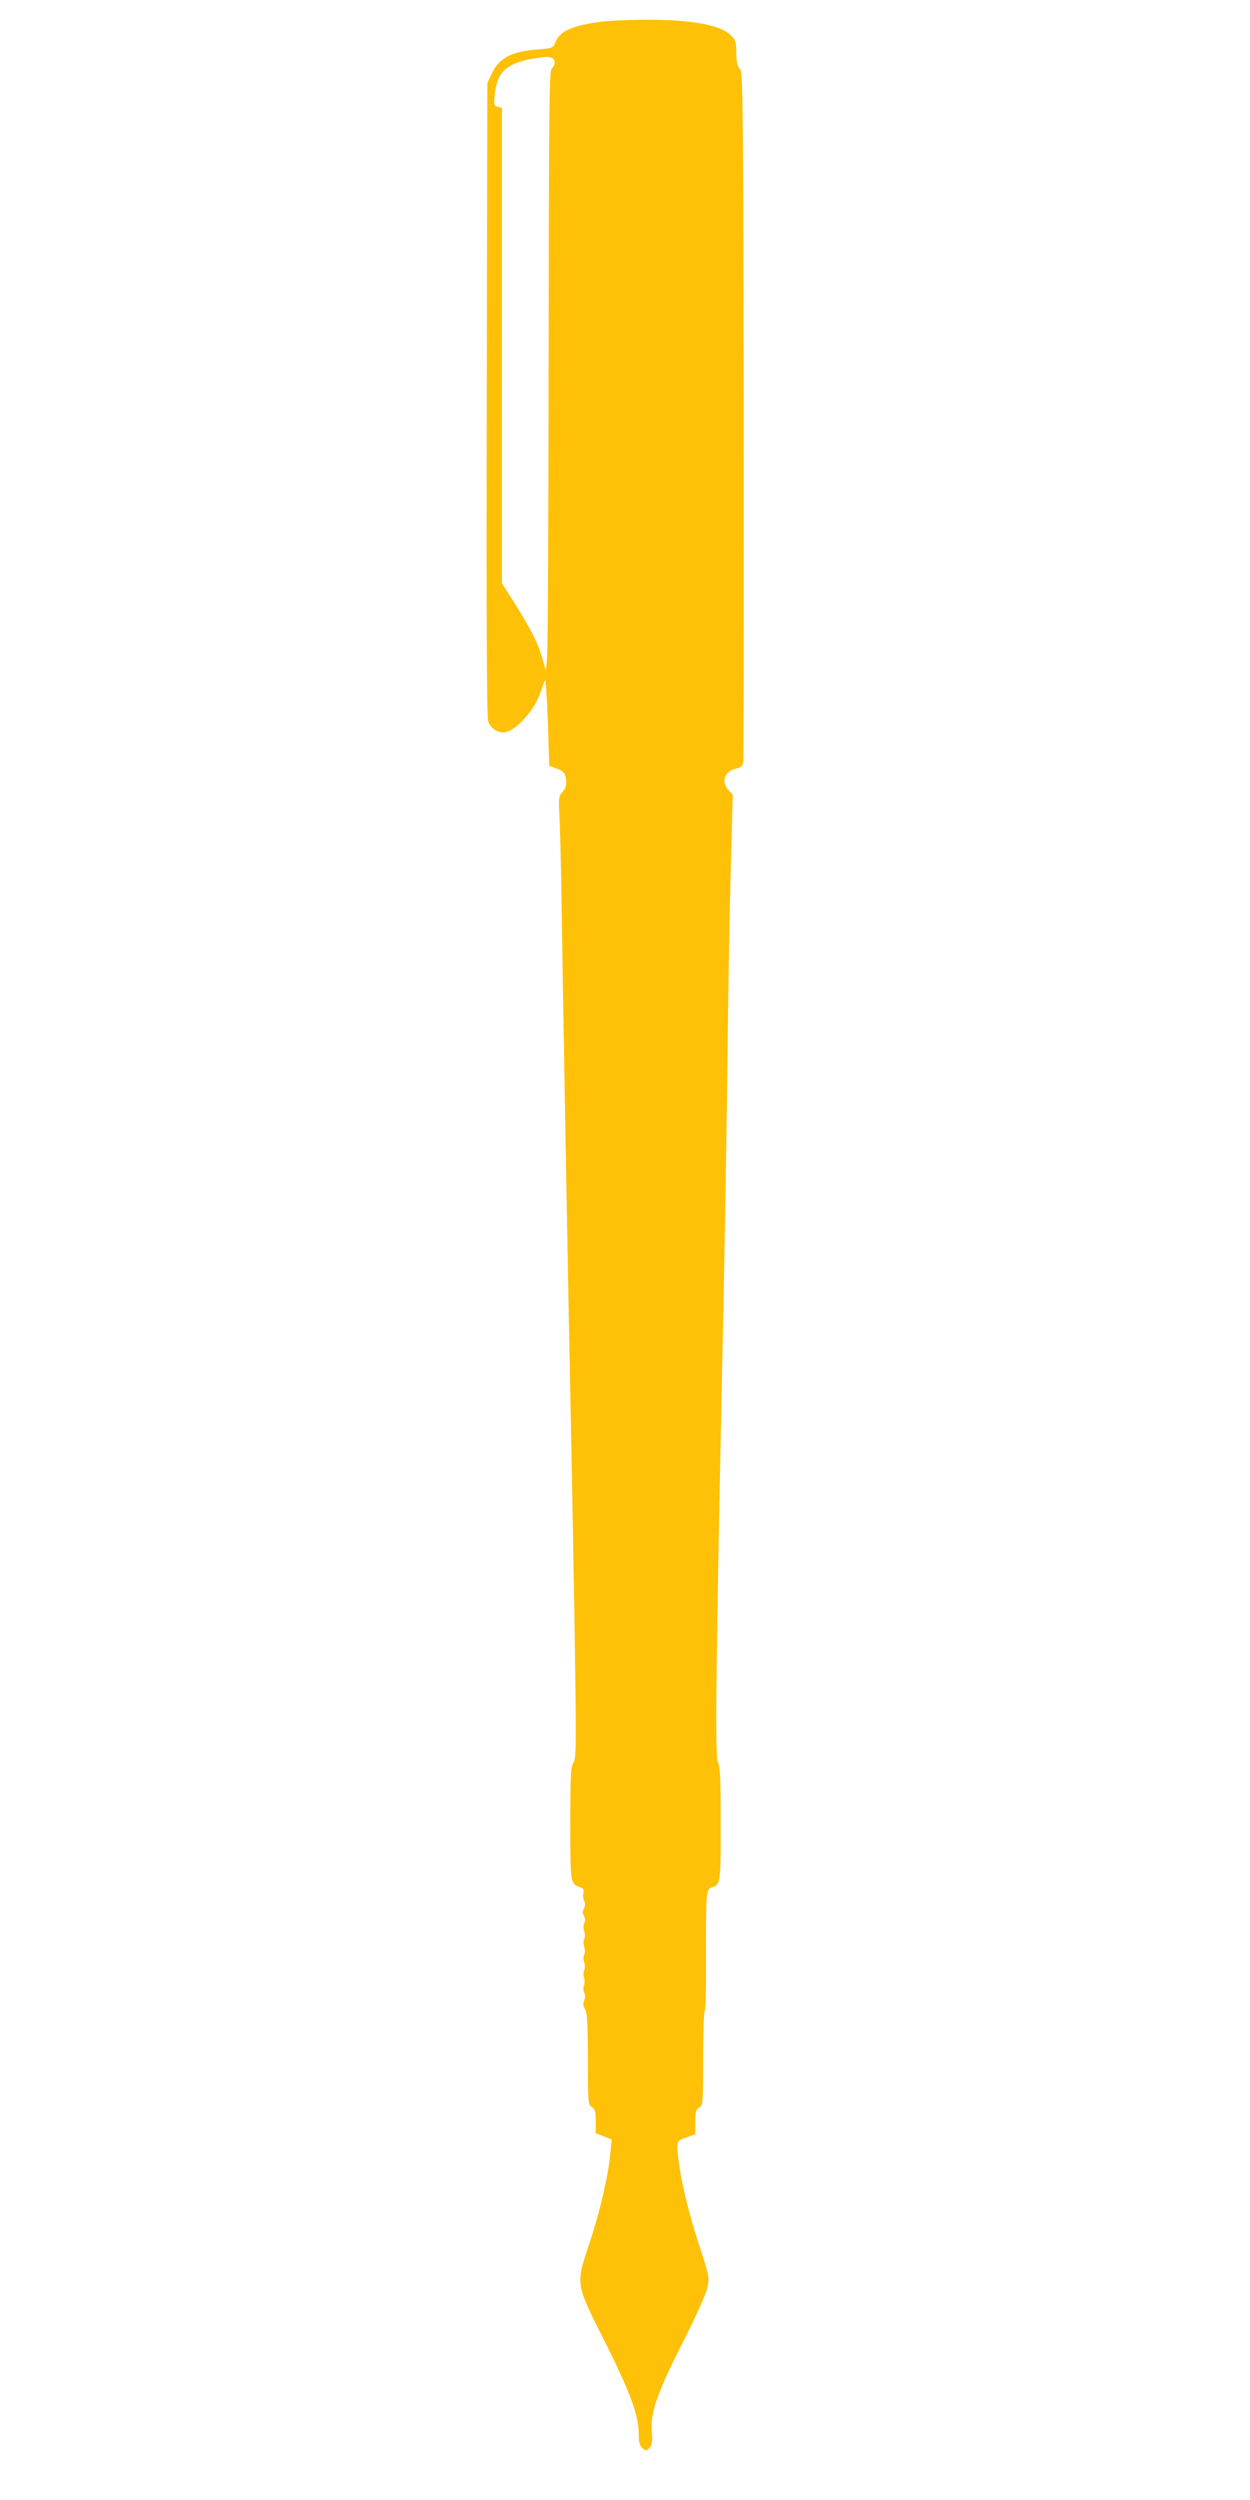
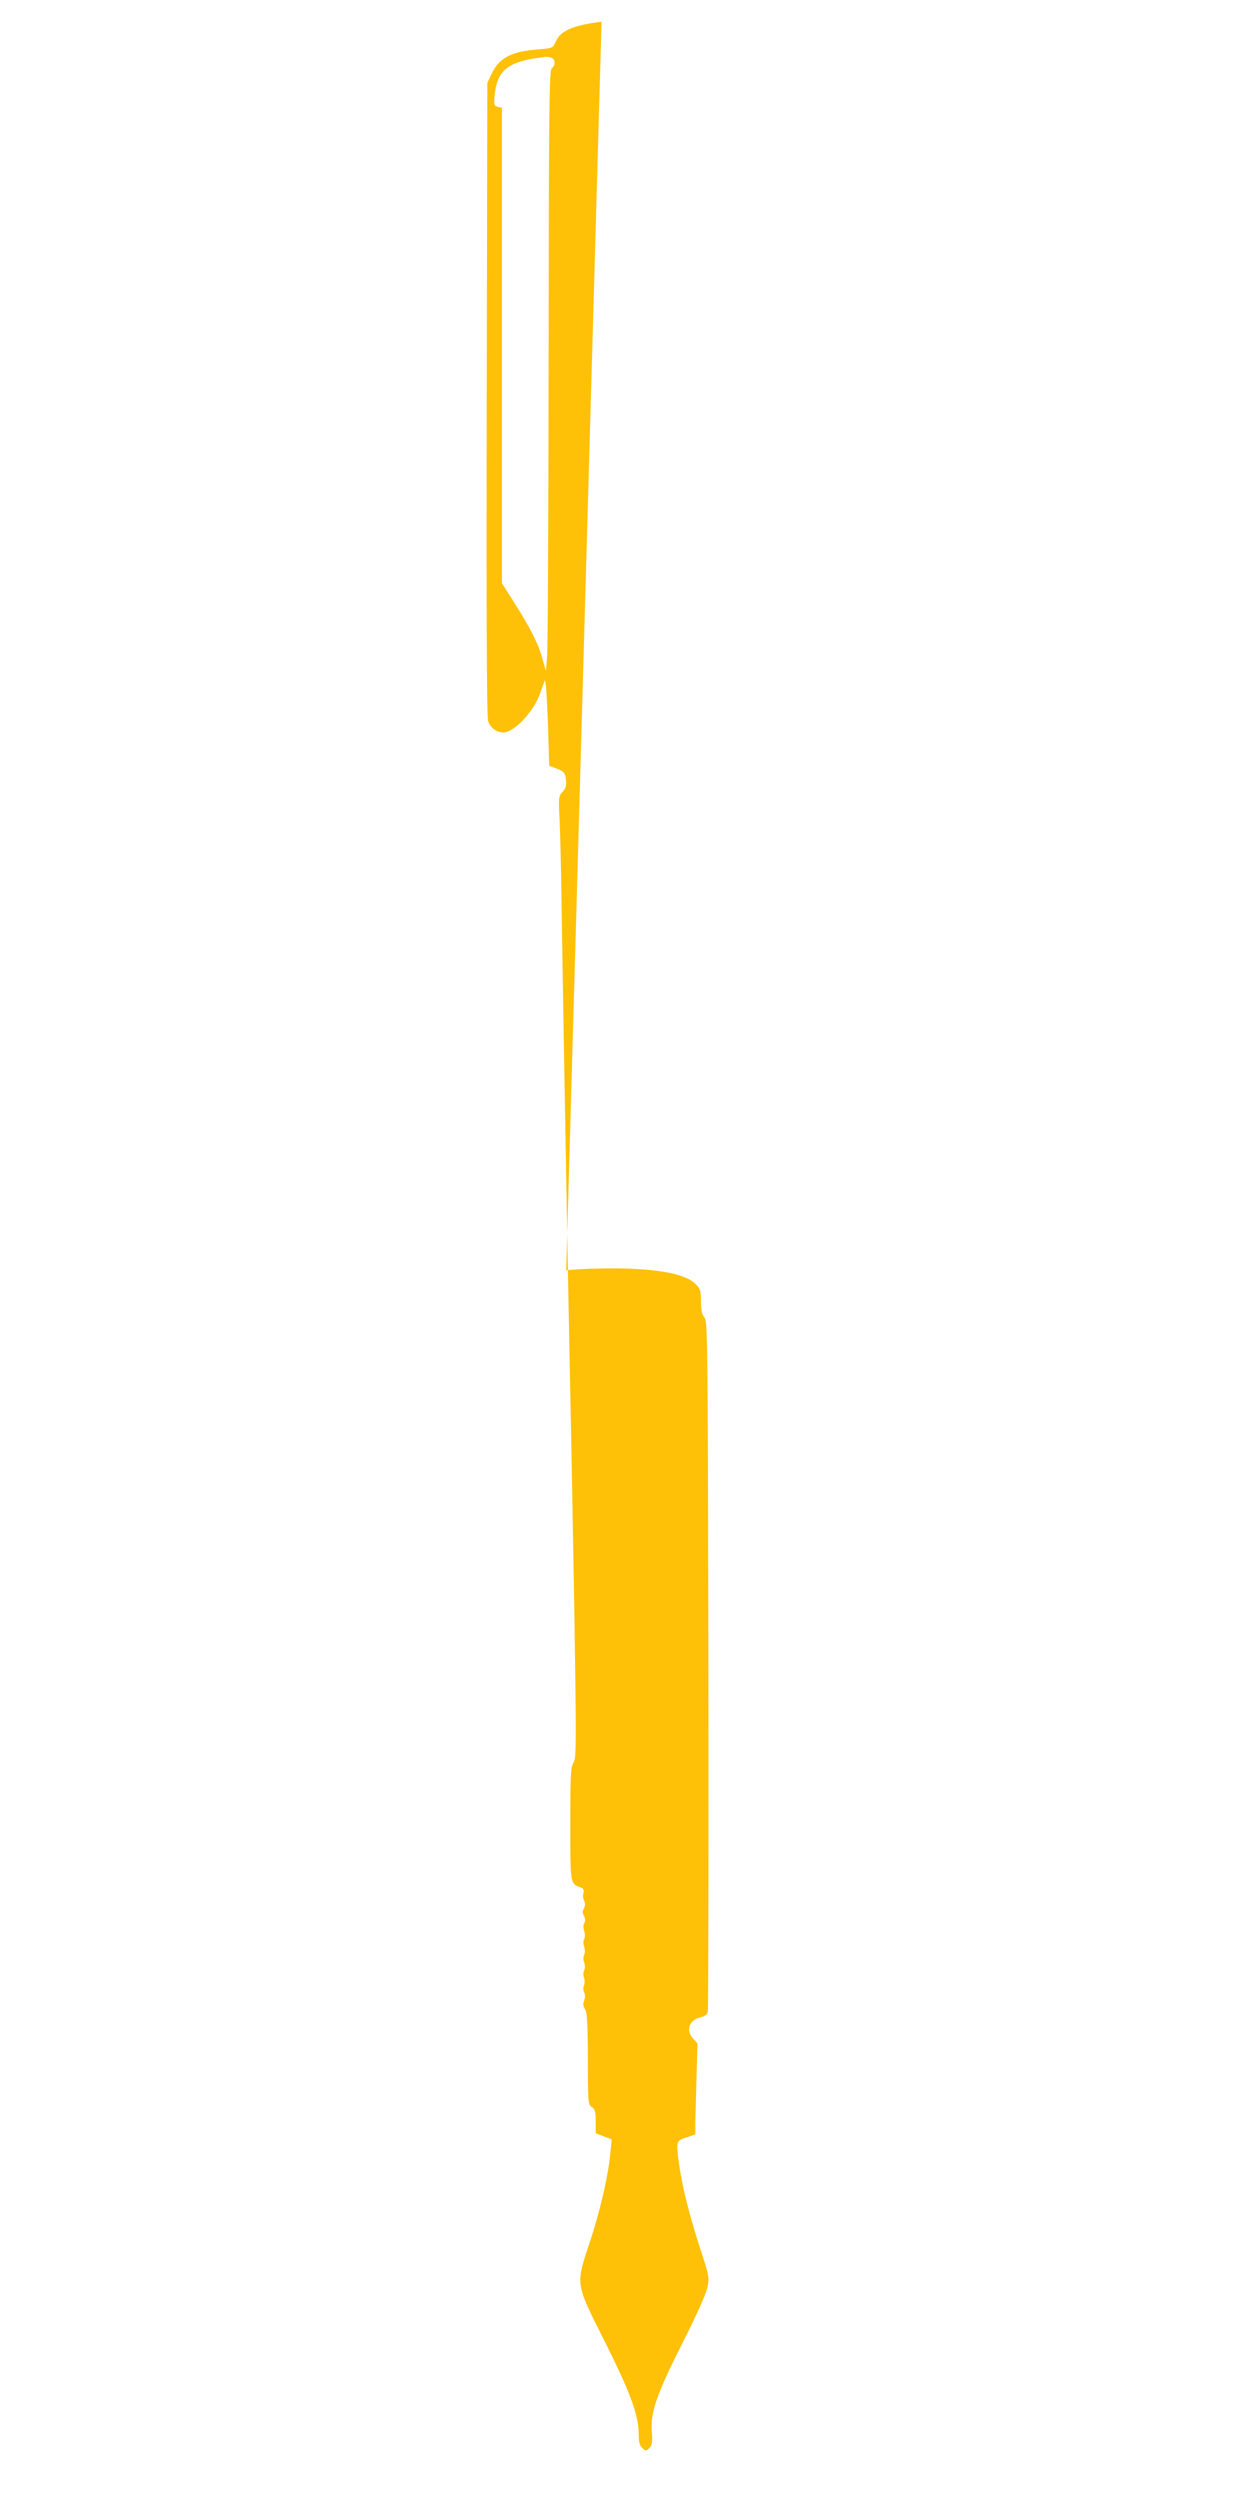
<svg xmlns="http://www.w3.org/2000/svg" version="1.0" width="640pt" height="1280pt" viewBox="0 0 640 1280" preserveAspectRatio="xMidYMid meet">
  <g transform="translate(0,1280) scale(0.1,-0.1)" fill="#ffc107" stroke="none">
-     <path d="M3080 12689 c-148 -19 -212 -47 -235 -103 -14 -32 -15 -33 -92 -39 -137 -11 -197 -43 -237 -127 l-21 -45 -3 -1615 c-2 -1097 0 -1626 7 -1651 11 -35 42 -59 79 -59 54 0 152 104 186 196 9 27 21 58 25 69 5 11 11 -78 16 -208 l7 -228 27 -10 c48 -17 56 -26 59 -64 3 -27 -2 -43 -18 -60 -20 -21 -21 -30 -15 -141 3 -66 8 -256 10 -424 8 -549 36 -2096 45 -2520 5 -228 14 -740 21 -1138 10 -658 10 -724 -5 -747 -14 -21 -16 -65 -16 -313 0 -312 -1 -306 54 -326 13 -4 17 -13 13 -28 -3 -12 -2 -30 4 -40 6 -12 6 -25 -1 -38 -8 -14 -8 -26 0 -40 7 -13 8 -26 1 -37 -5 -10 -5 -26 0 -41 5 -14 5 -30 0 -40 -5 -9 -5 -26 0 -40 5 -14 5 -30 0 -40 -5 -9 -5 -26 0 -40 5 -13 5 -30 0 -40 -5 -9 -5 -26 -1 -37 4 -11 4 -29 0 -41 -5 -11 -4 -27 1 -36 6 -10 5 -26 0 -41 -7 -18 -6 -30 4 -43 11 -15 14 -68 15 -254 0 -224 1 -236 20 -248 16 -10 20 -23 20 -73 l0 -61 41 -16 41 -16 -7 -70 c-11 -118 -54 -303 -107 -461 -71 -213 -72 -205 75 -497 131 -260 177 -384 177 -475 0 -46 4 -64 19 -77 18 -16 20 -16 36 0 14 15 17 30 12 87 -7 98 29 198 164 464 60 119 113 236 120 267 12 55 12 58 -44 228 -57 180 -91 322 -105 446 -9 80 -8 83 51 101 l37 13 0 63 c0 54 3 66 20 75 19 10 20 21 20 250 0 131 4 241 8 244 5 3 8 128 7 278 -1 319 1 345 26 353 49 16 49 18 49 328 0 234 -3 297 -14 312 -16 23 -10 526 24 2140 11 517 22 1181 25 1475 3 294 10 716 16 938 l11 403 -21 23 c-41 43 -22 98 39 111 19 4 32 14 35 28 3 12 4 812 3 1778 -3 1657 -4 1758 -20 1776 -13 14 -18 37 -18 82 0 55 -3 66 -29 91 -53 53 -210 81 -451 79 -80 -1 -174 -5 -210 -10z m-256 -185 c20 -8 21 -38 1 -54 -13 -11 -15 -189 -16 -1479 -1 -806 -4 -1497 -8 -1536 l-6 -70 -18 63 c-22 79 -59 152 -142 283 l-65 103 0 1217 0 1217 -21 5 c-20 5 -21 11 -16 61 13 131 71 174 264 195 6 0 18 -2 27 -5z" />
+     <path d="M3080 12689 c-148 -19 -212 -47 -235 -103 -14 -32 -15 -33 -92 -39 -137 -11 -197 -43 -237 -127 l-21 -45 -3 -1615 c-2 -1097 0 -1626 7 -1651 11 -35 42 -59 79 -59 54 0 152 104 186 196 9 27 21 58 25 69 5 11 11 -78 16 -208 l7 -228 27 -10 c48 -17 56 -26 59 -64 3 -27 -2 -43 -18 -60 -20 -21 -21 -30 -15 -141 3 -66 8 -256 10 -424 8 -549 36 -2096 45 -2520 5 -228 14 -740 21 -1138 10 -658 10 -724 -5 -747 -14 -21 -16 -65 -16 -313 0 -312 -1 -306 54 -326 13 -4 17 -13 13 -28 -3 -12 -2 -30 4 -40 6 -12 6 -25 -1 -38 -8 -14 -8 -26 0 -40 7 -13 8 -26 1 -37 -5 -10 -5 -26 0 -41 5 -14 5 -30 0 -40 -5 -9 -5 -26 0 -40 5 -14 5 -30 0 -40 -5 -9 -5 -26 0 -40 5 -13 5 -30 0 -40 -5 -9 -5 -26 -1 -37 4 -11 4 -29 0 -41 -5 -11 -4 -27 1 -36 6 -10 5 -26 0 -41 -7 -18 -6 -30 4 -43 11 -15 14 -68 15 -254 0 -224 1 -236 20 -248 16 -10 20 -23 20 -73 l0 -61 41 -16 41 -16 -7 -70 c-11 -118 -54 -303 -107 -461 -71 -213 -72 -205 75 -497 131 -260 177 -384 177 -475 0 -46 4 -64 19 -77 18 -16 20 -16 36 0 14 15 17 30 12 87 -7 98 29 198 164 464 60 119 113 236 120 267 12 55 12 58 -44 228 -57 180 -91 322 -105 446 -9 80 -8 83 51 101 l37 13 0 63 l11 403 -21 23 c-41 43 -22 98 39 111 19 4 32 14 35 28 3 12 4 812 3 1778 -3 1657 -4 1758 -20 1776 -13 14 -18 37 -18 82 0 55 -3 66 -29 91 -53 53 -210 81 -451 79 -80 -1 -174 -5 -210 -10z m-256 -185 c20 -8 21 -38 1 -54 -13 -11 -15 -189 -16 -1479 -1 -806 -4 -1497 -8 -1536 l-6 -70 -18 63 c-22 79 -59 152 -142 283 l-65 103 0 1217 0 1217 -21 5 c-20 5 -21 11 -16 61 13 131 71 174 264 195 6 0 18 -2 27 -5z" />
  </g>
</svg>